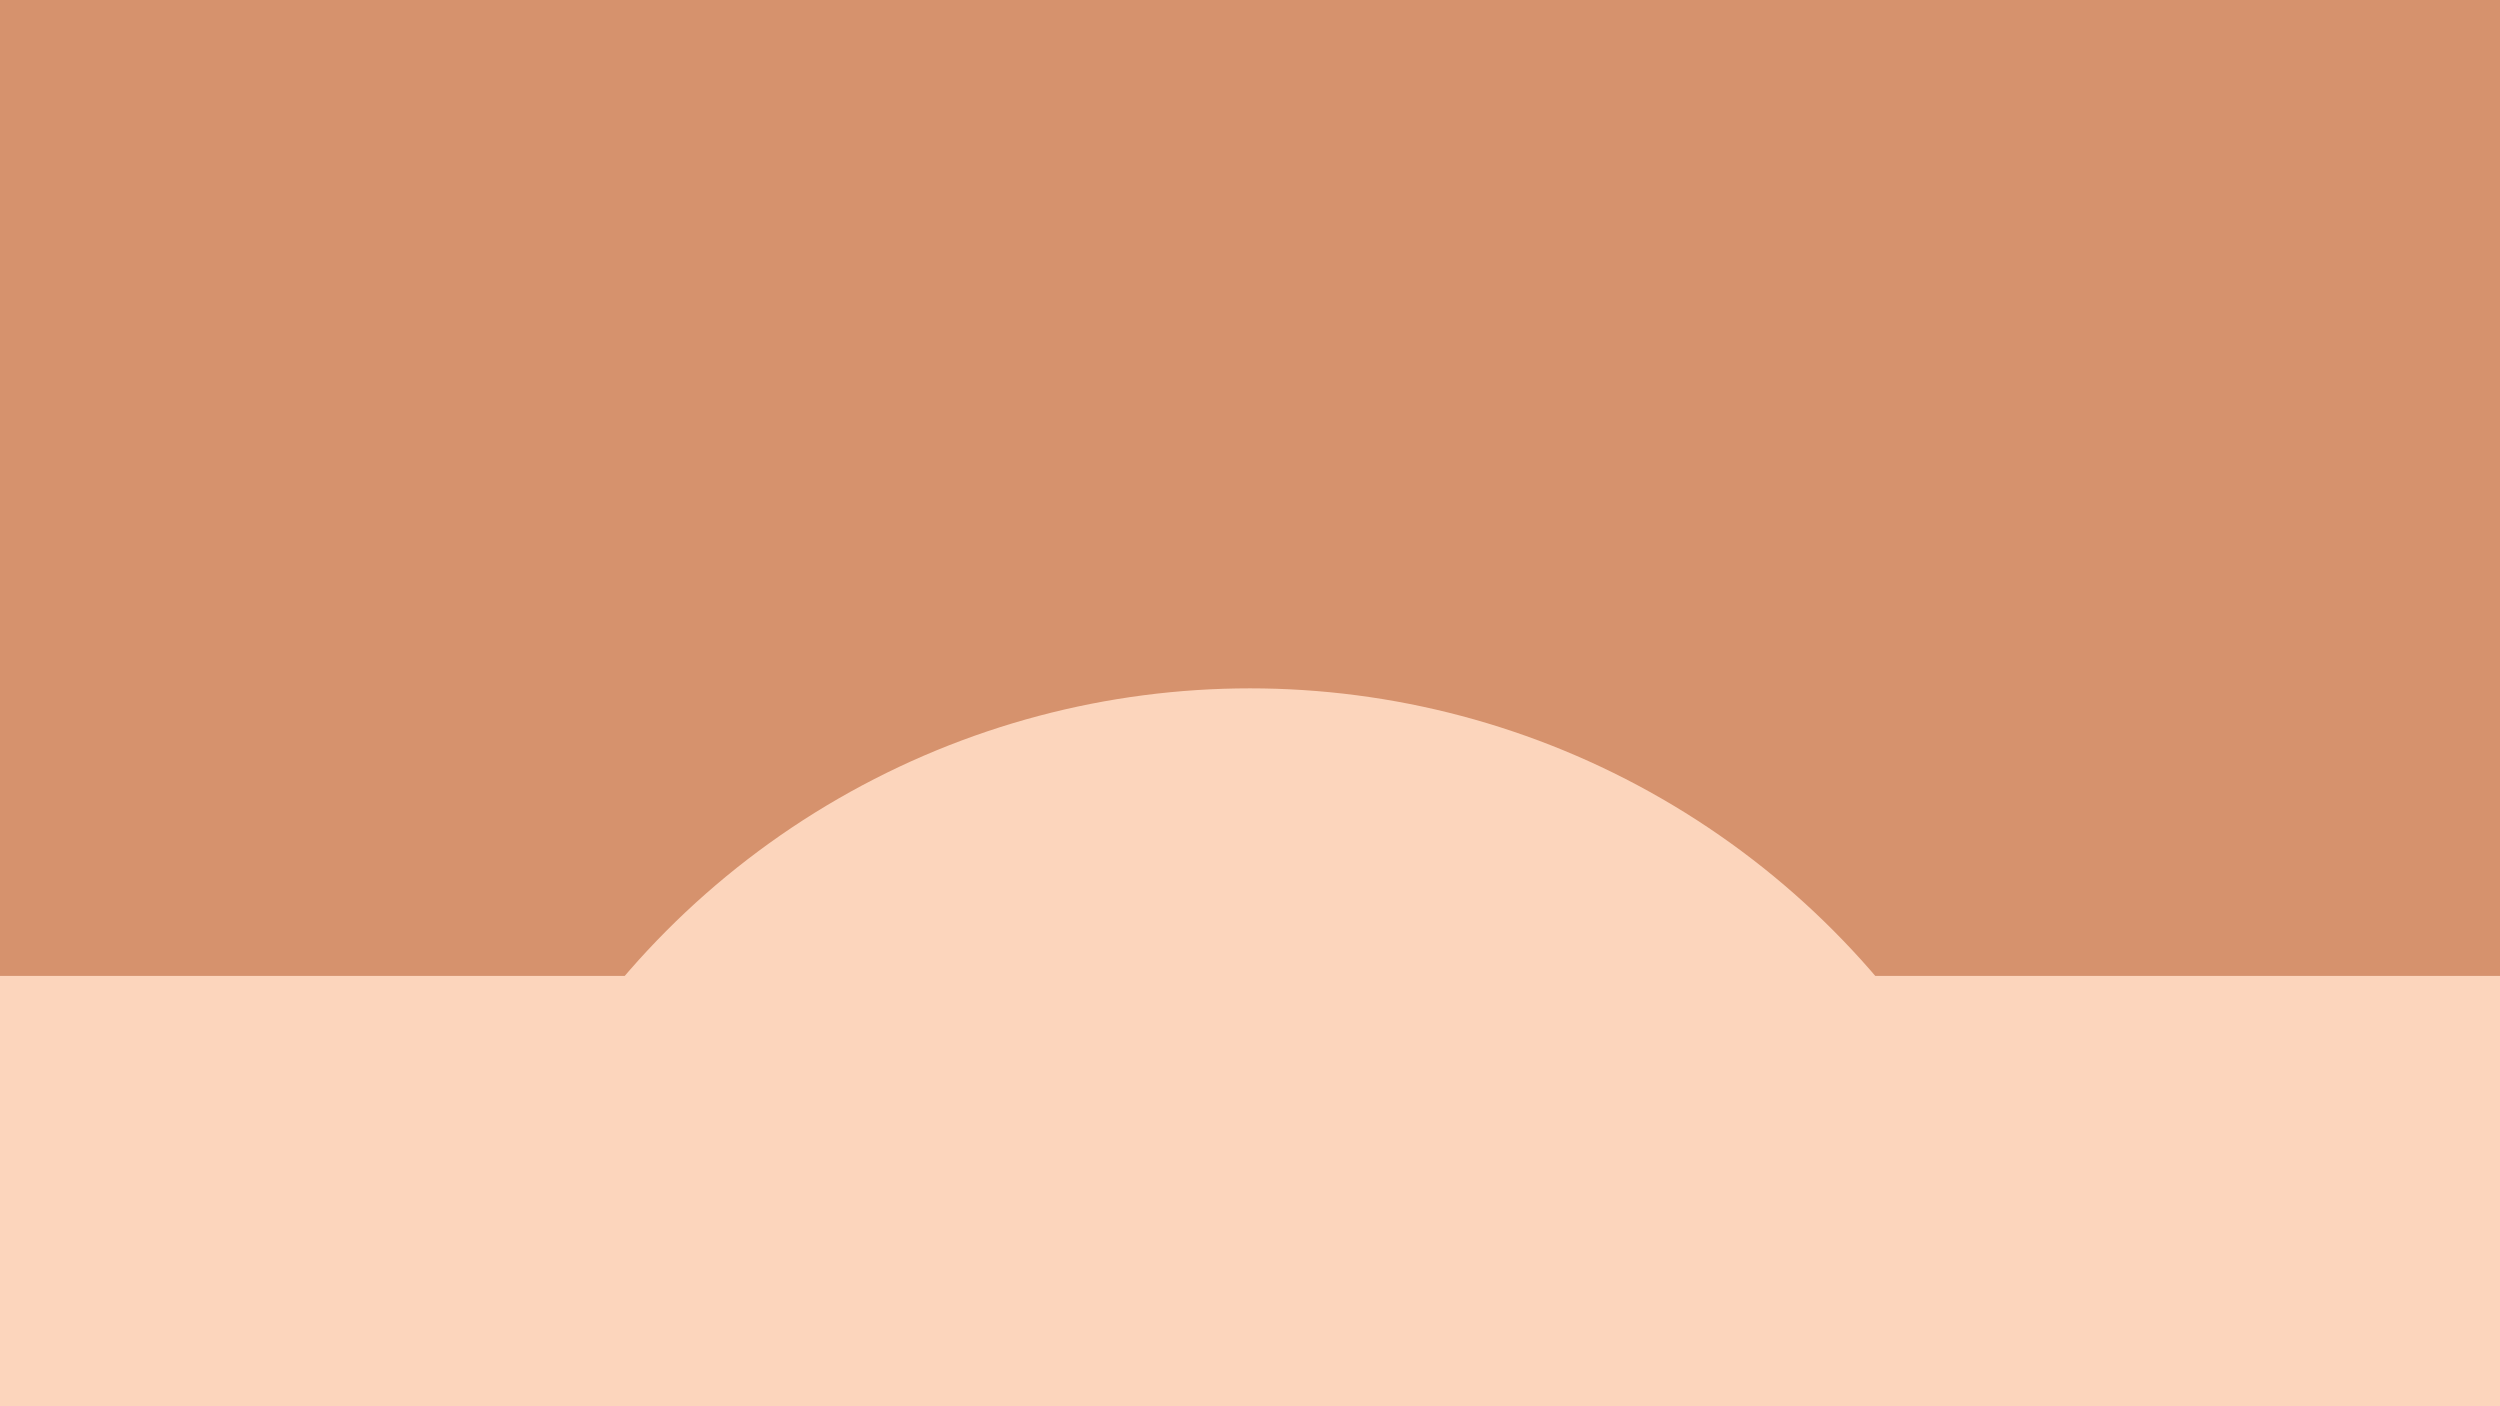
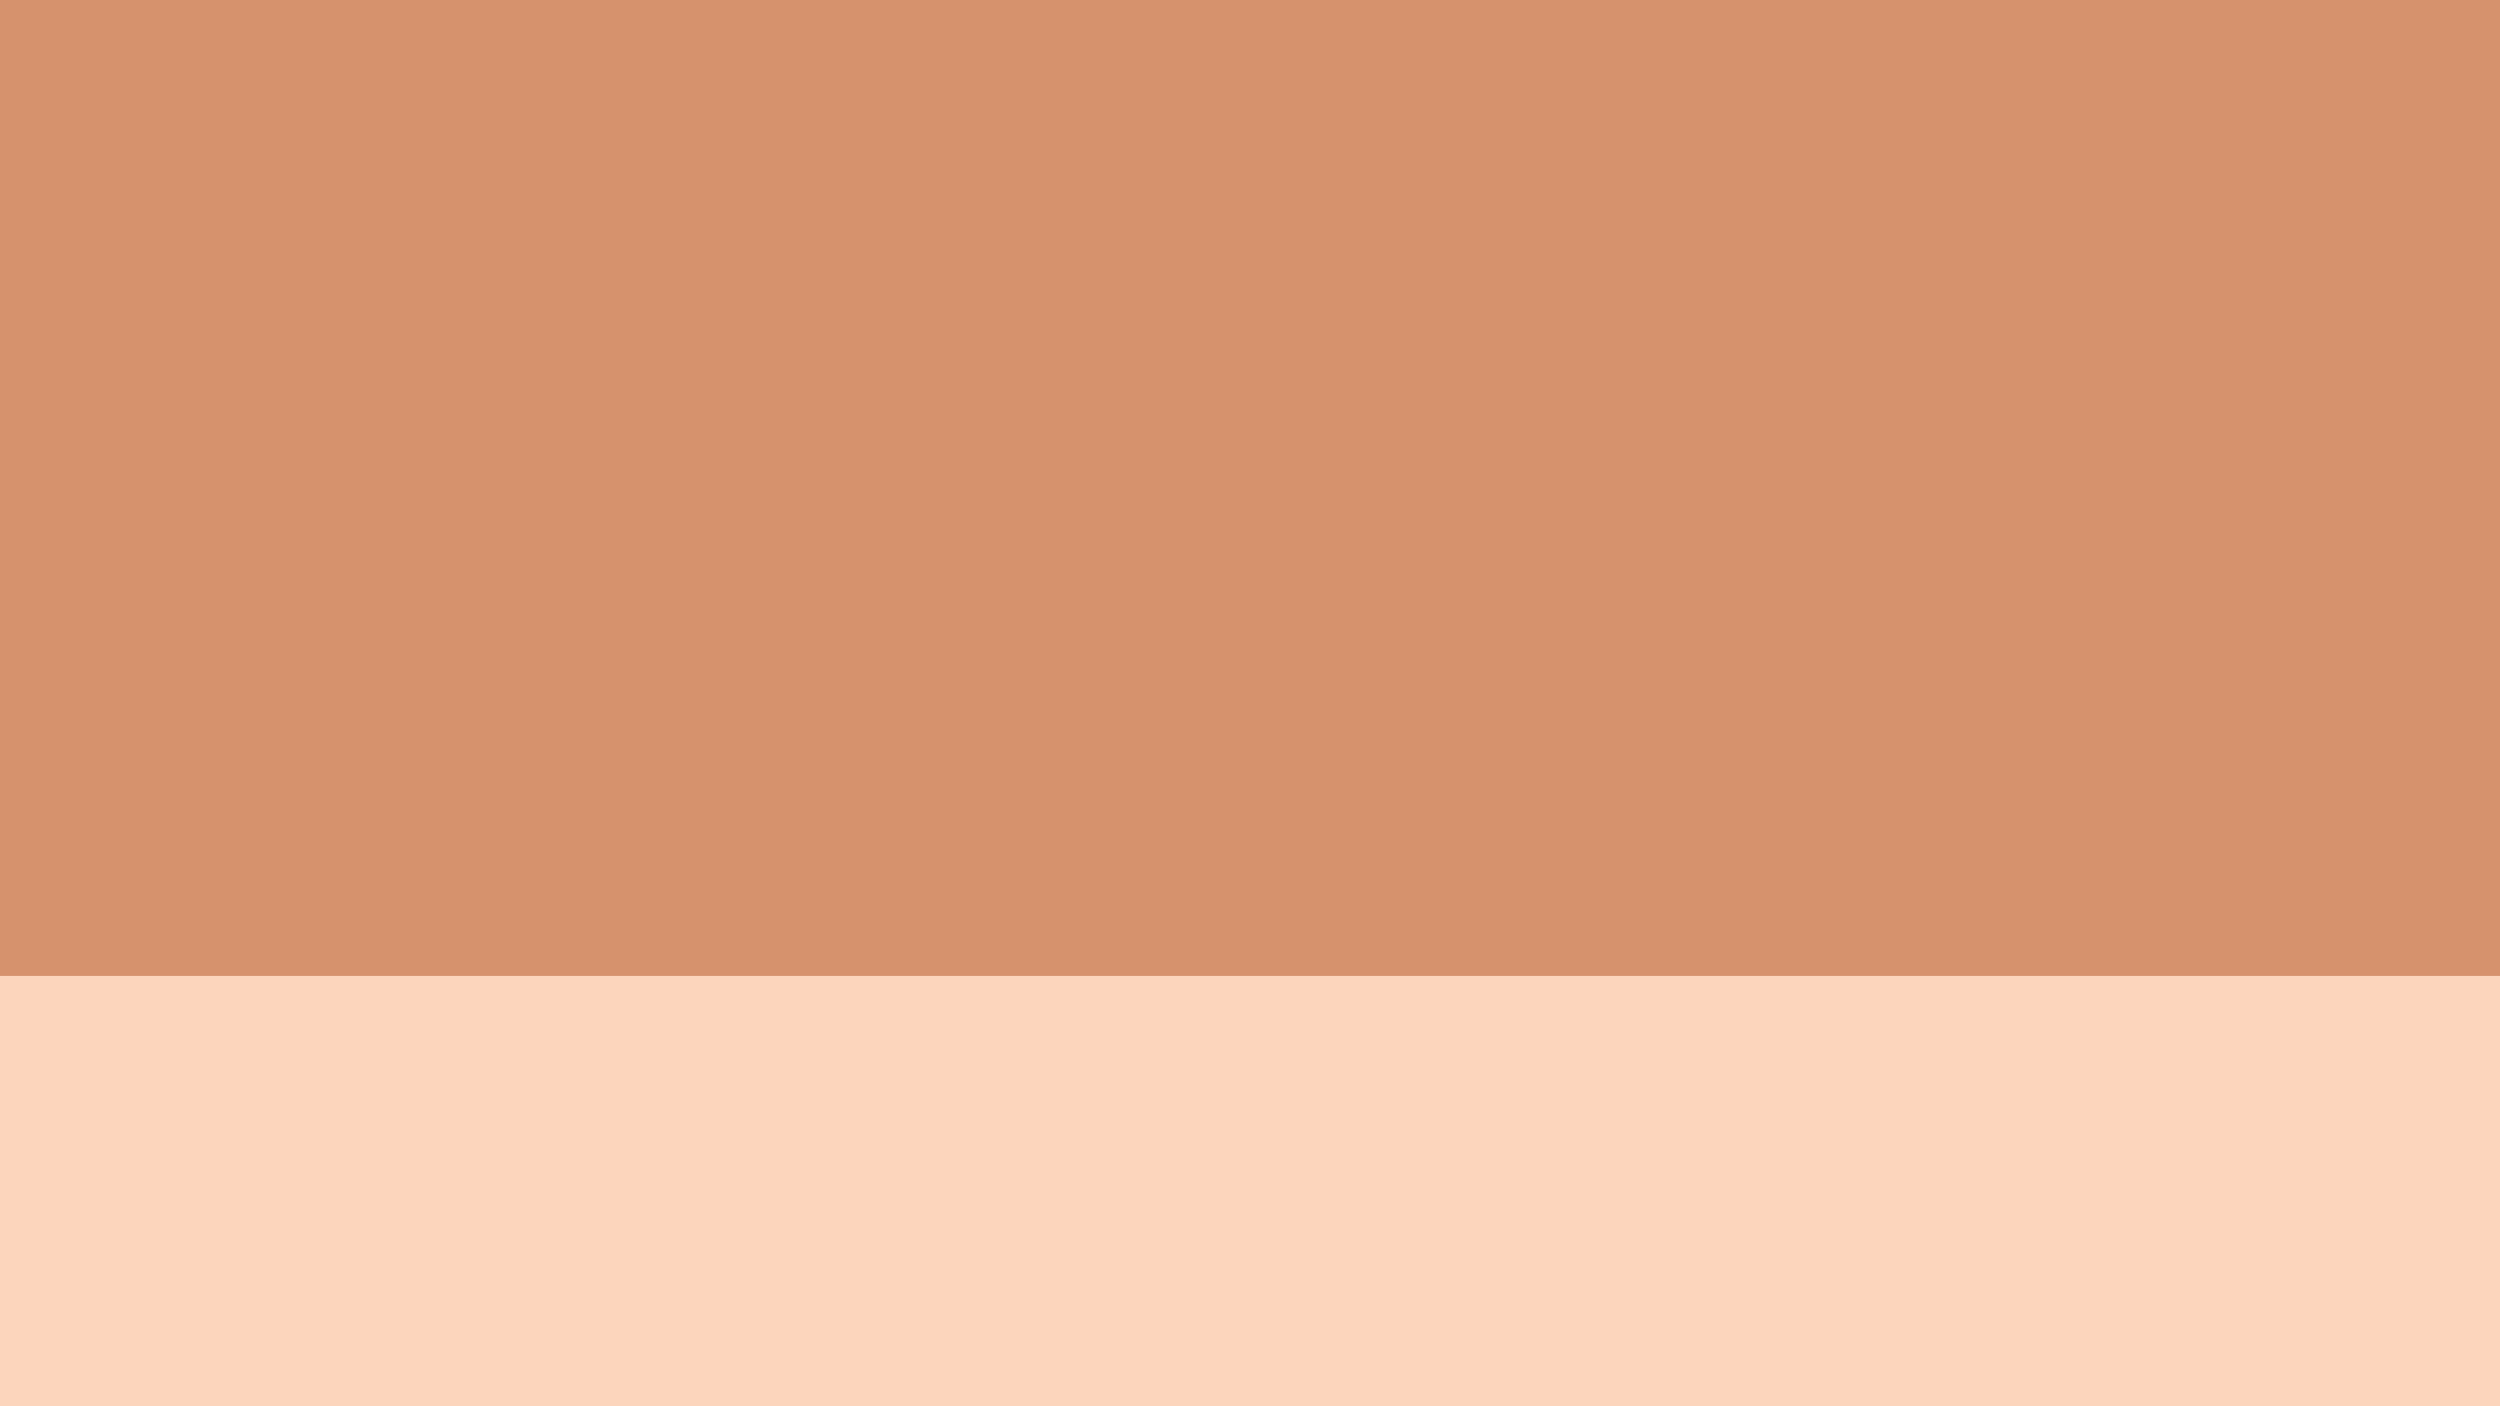
<svg xmlns="http://www.w3.org/2000/svg" width="1920" height="1080" viewBox="0 0 1920 1080" version="1.1" id="svg3">
  <defs id="defs7">
    <clipPath id="clip-path">
      <rect transform="translate(460,500)" height="273" width="1001" data-name="Rettangolo 290" id="Rettangolo_290" x="0" y="0" style="fill:#ffffff;stroke:#707070;stroke-width:1" />
    </clipPath>
  </defs>
  <rect id="Rettangolo_269" data-name="Rettangolo 269" width="1920" height="330.476" x="0" y="749.524" style="fill:#fcd5bc;stroke-width:0.593;fill-opacity:1" />
  <rect height="749.524" width="1920" data-name="Rettangolo 235" id="Rettangolo_235" x="0" y="0" style="fill:#d6926d;stroke-width:0.986" />
  <g clip-path="url(#clip-path)" transform="translate(-0.5,0.656)" data-name="Gruppo di maschere 332" id="Gruppo_di_maschere_332">
-     <circle transform="translate(328,528)" r="632.5" cy="632.5" cx="632.5" data-name="Ellisse 68" id="Ellisse_68" style="fill:#fcd5bc;fill-opacity:1" />
-   </g>
+     </g>
</svg>